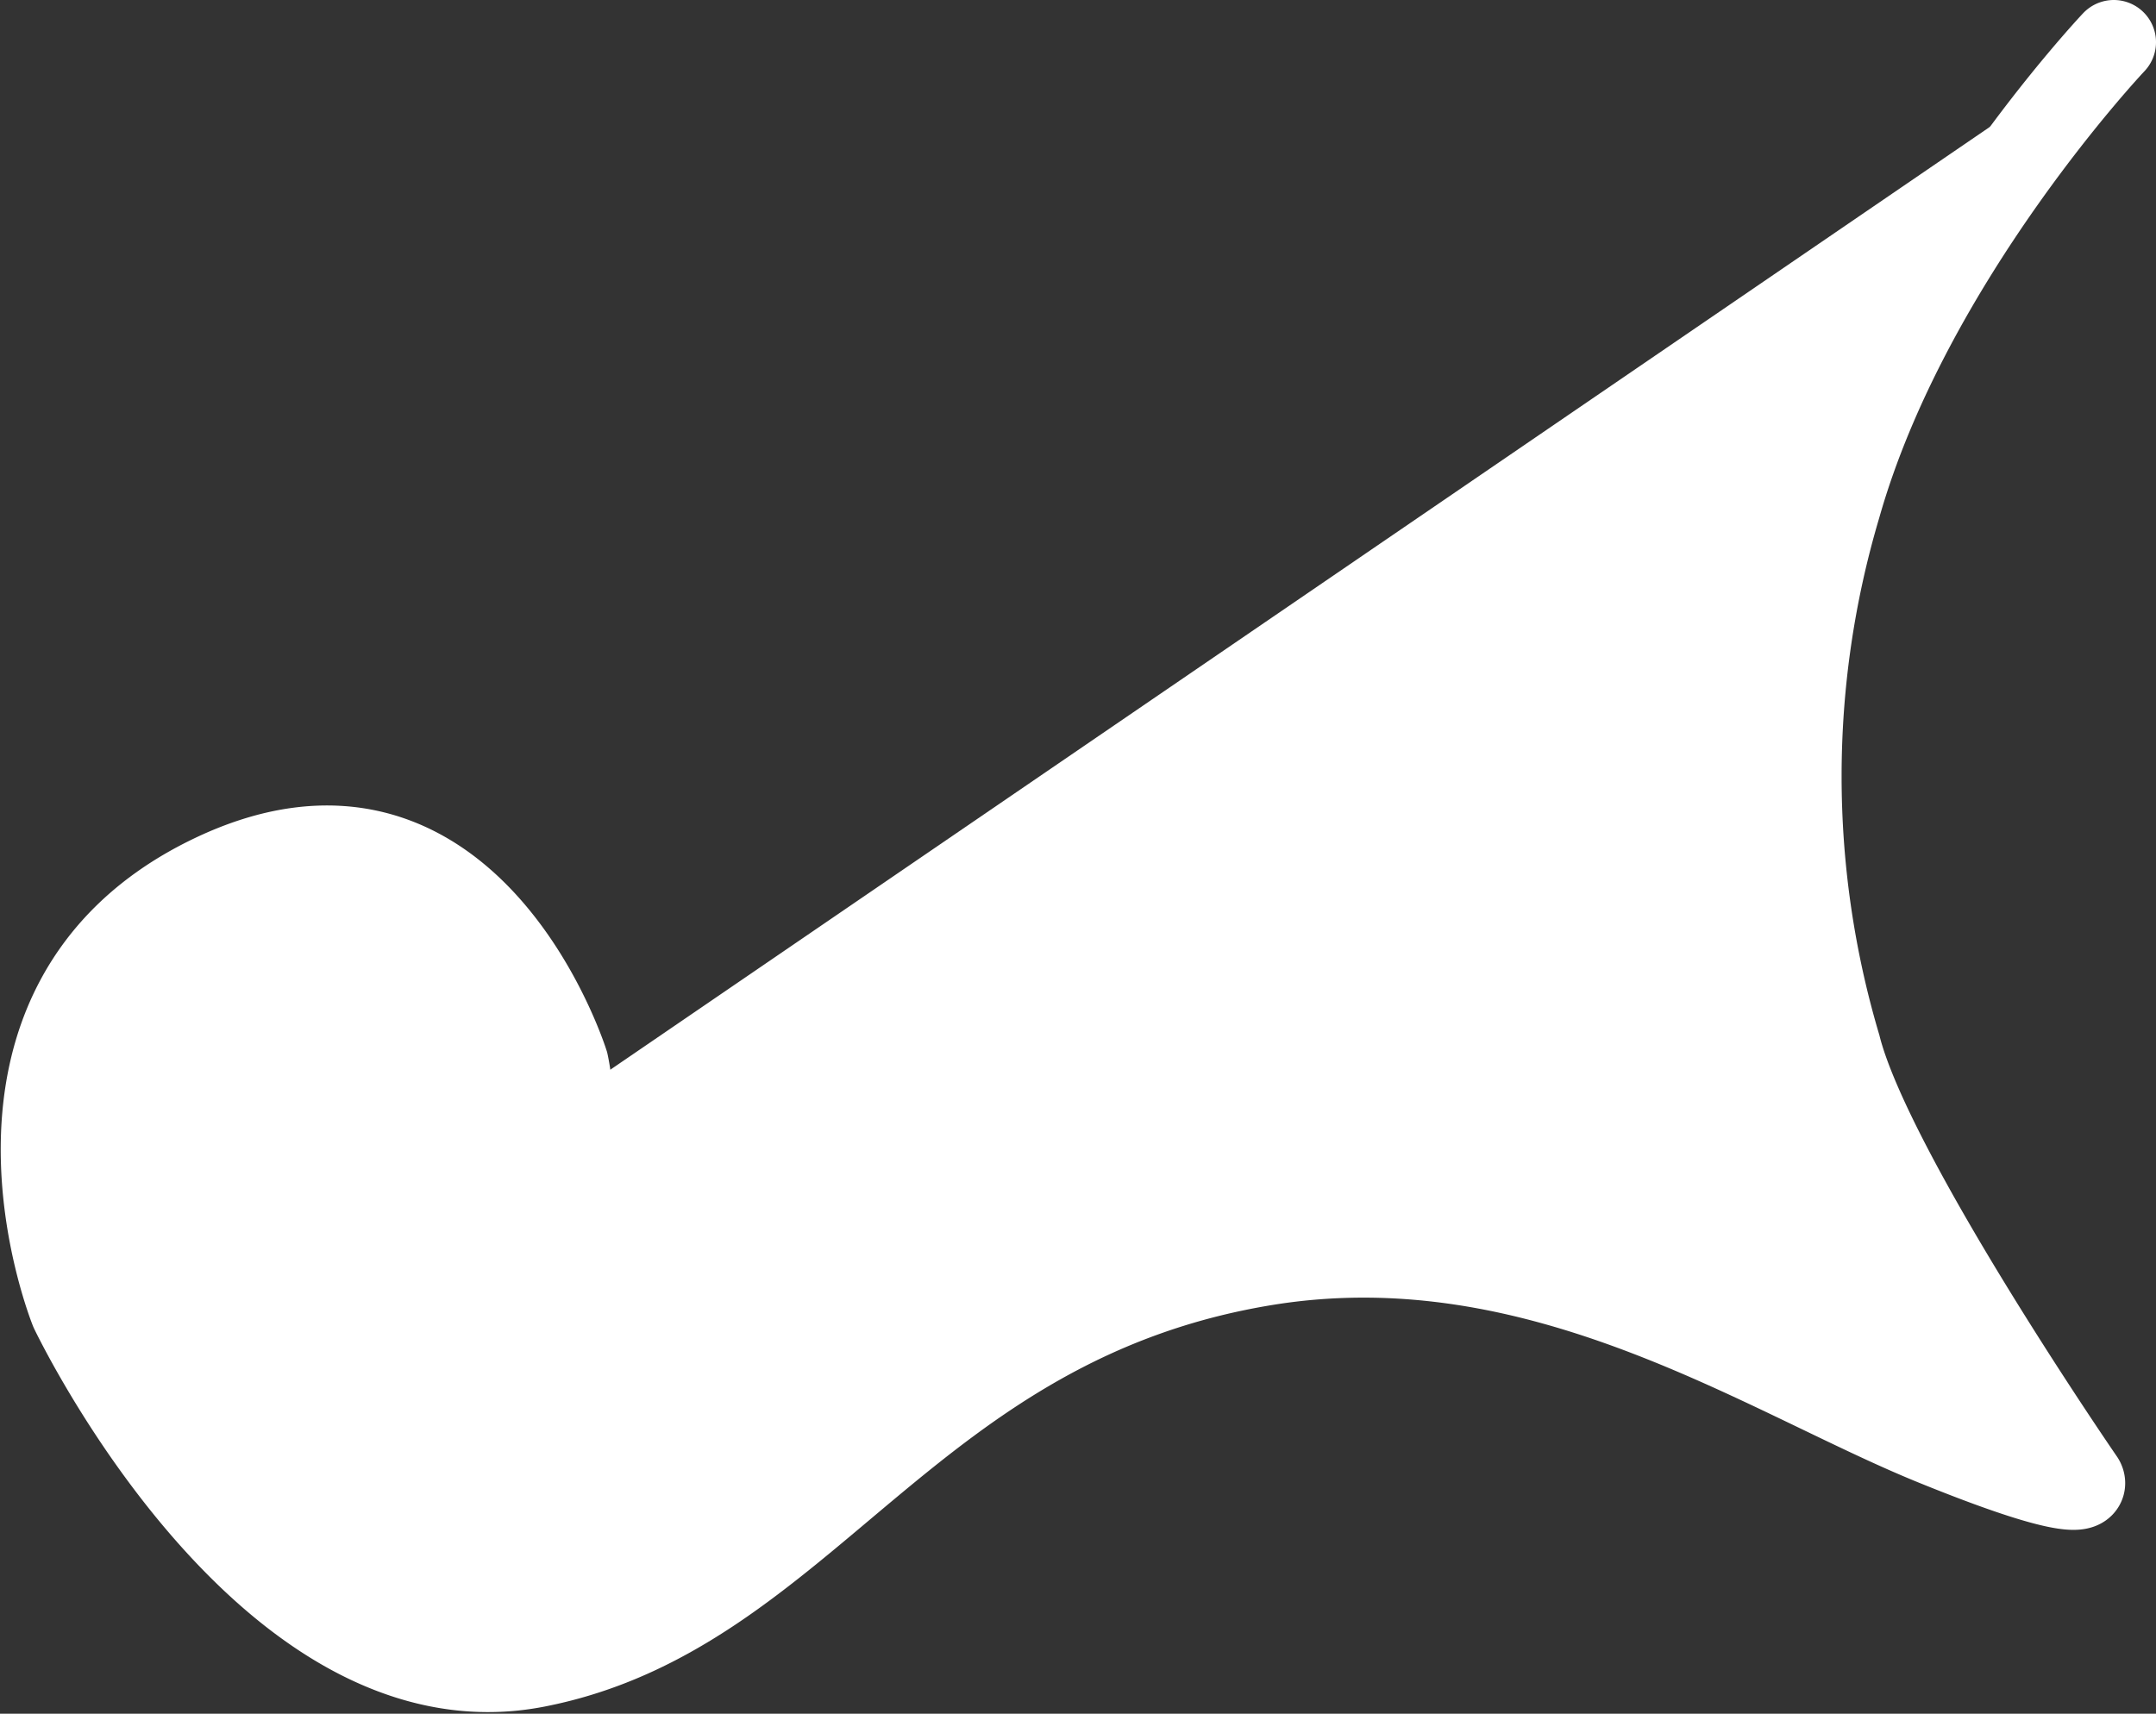
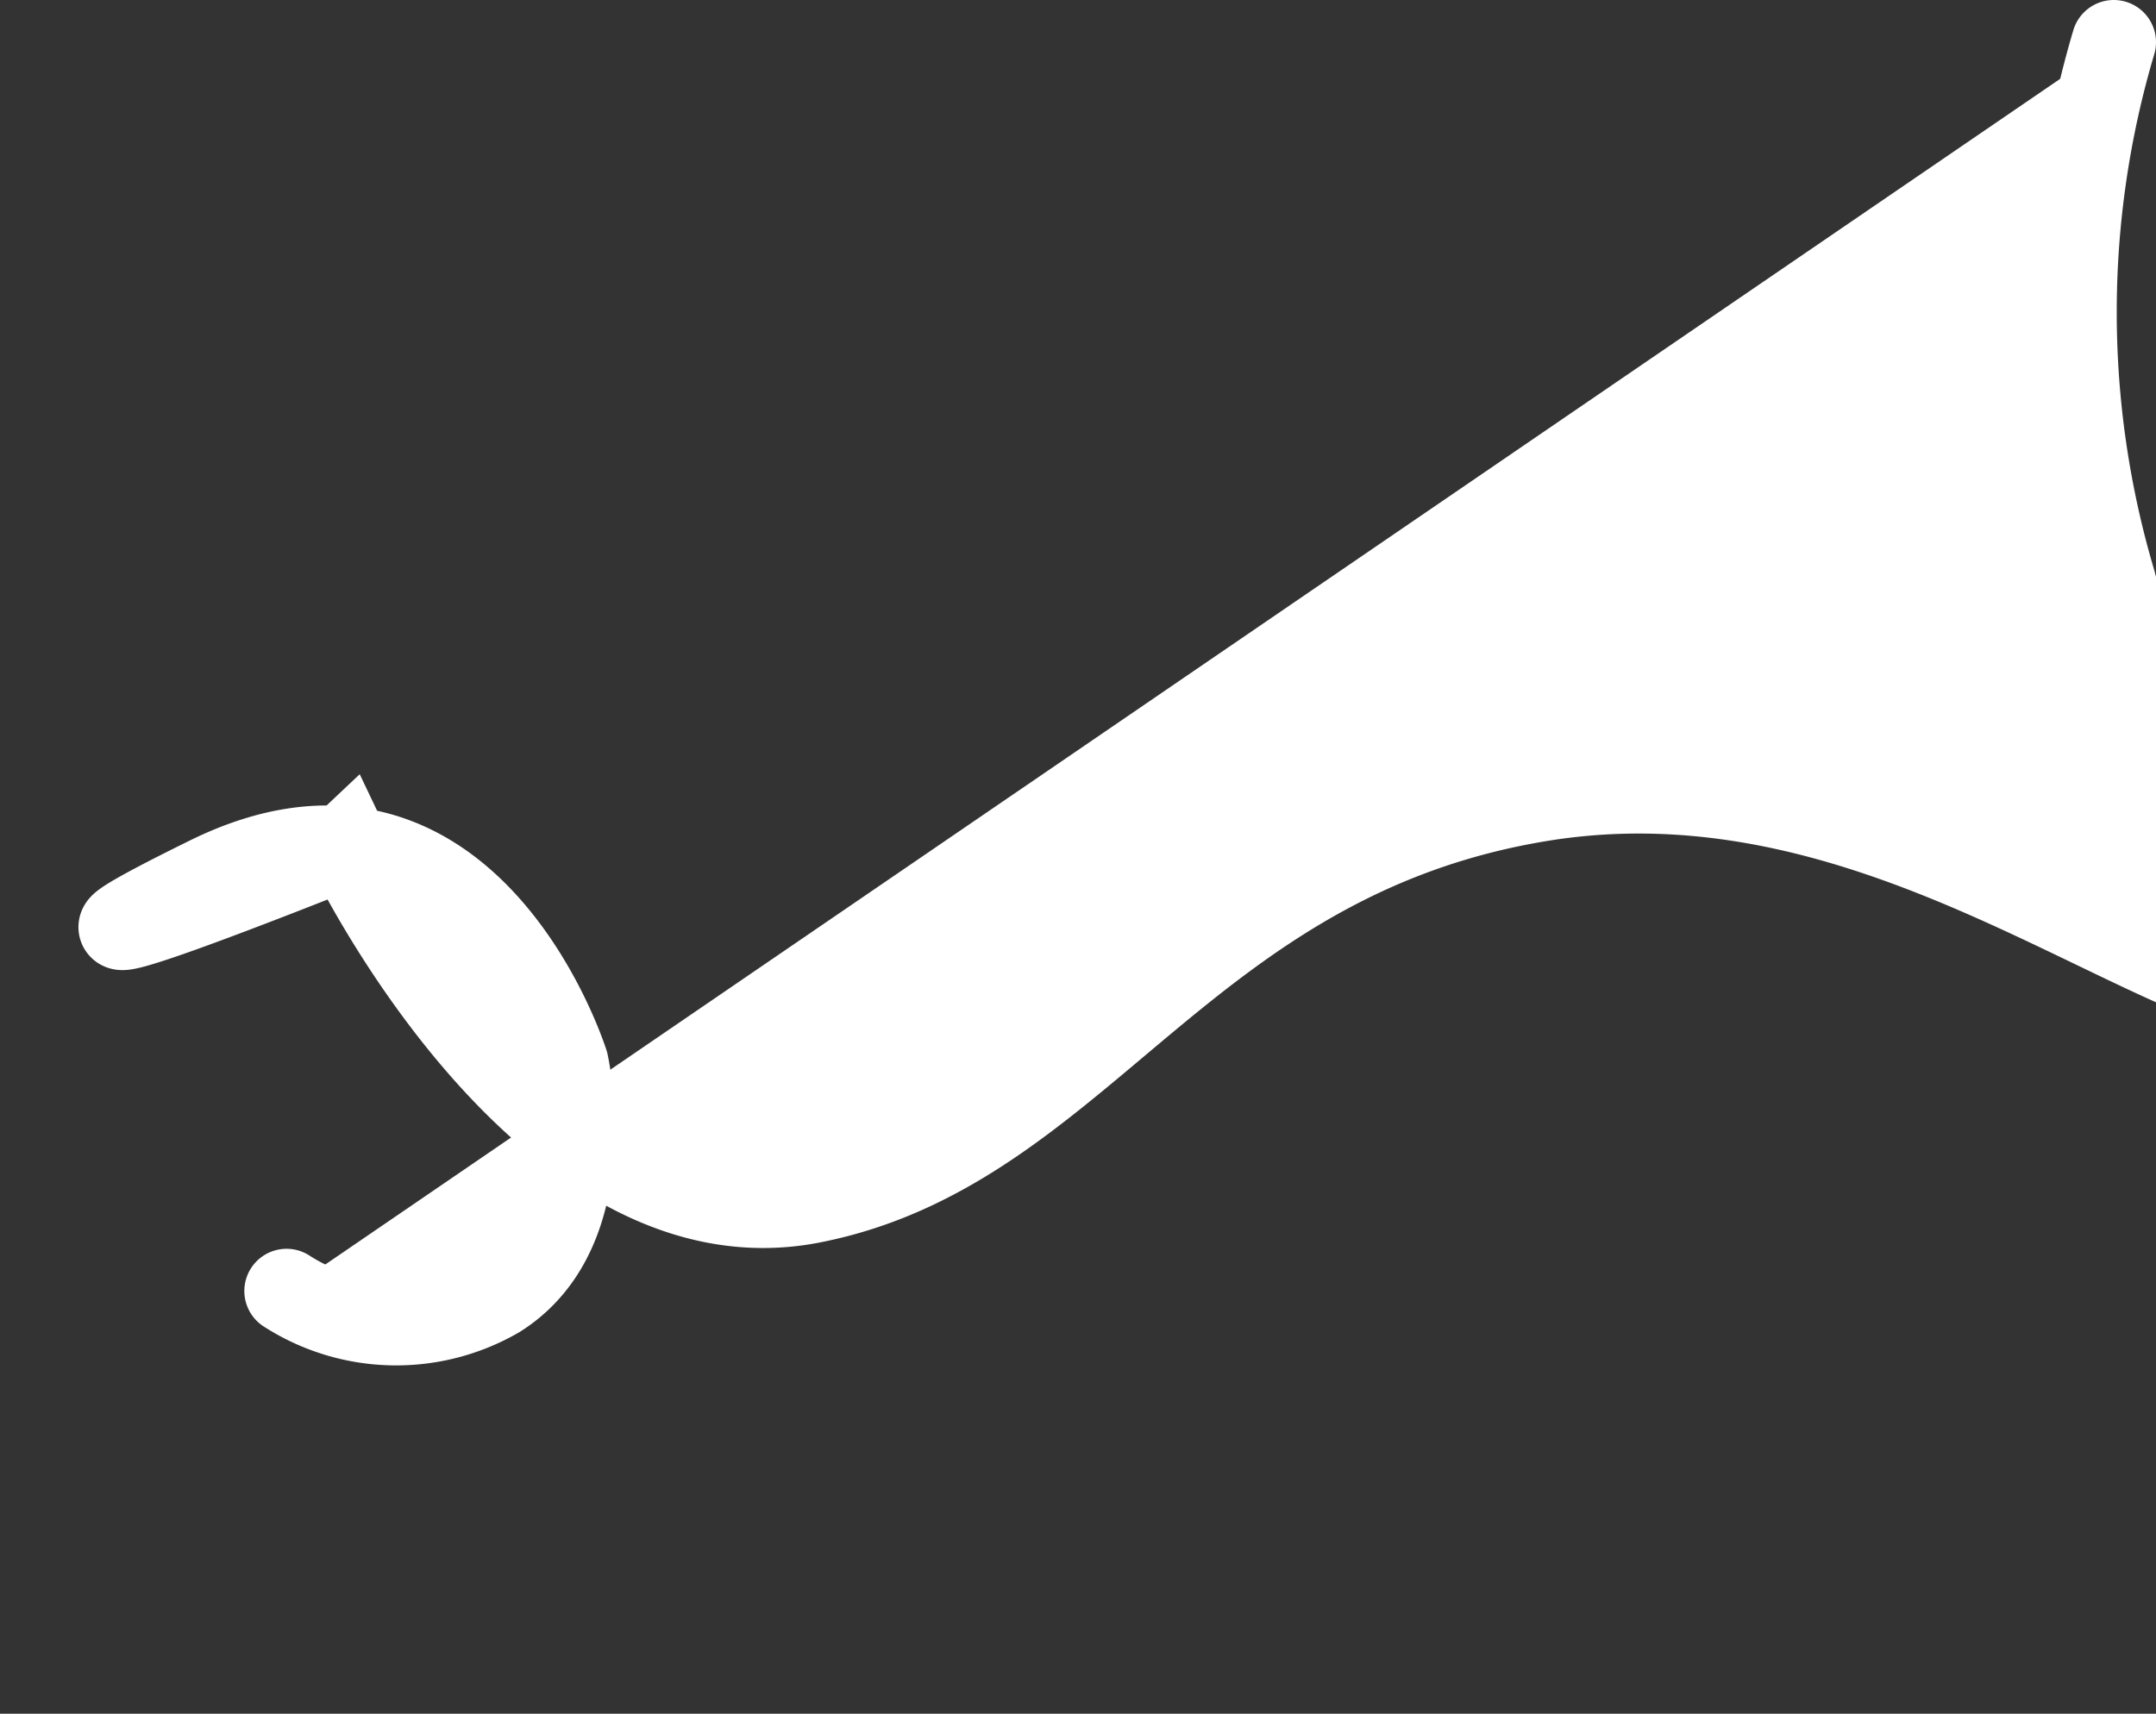
<svg xmlns="http://www.w3.org/2000/svg" id="Livello_2" data-name="Livello 2" viewBox="0 0 51.09 40.62">
  <rect x="0" y="0" width="51.09" height="40.62" fill="#333333" stroke="none" />
  <defs>
    <style>.cls-1{fill:#fff;stroke:#fff;stroke-linecap:round;stroke-miterlimit:10;stroke-width:2px;}</style>
  </defs>
  <title>deco</title>
-   <path class="cls-1" d="M53.67,6.42s-4.86,5.14-6.52,11a22.48,22.48,0,0,0,0,12.8c0.75,3,5.77,10.29,5.77,10.29s0.5,0.75-3.51-.88-9.33-5.31-15.81-4.27c-8.53,1.38-10.91,8.28-17.31,9.53s-11-8.41-11-8.41S2.37,29.27,8.52,26.24,17,30.62,17,30.62s0.88,3.94-1.63,5.52a4.8,4.8,0,0,1-5-.12" transform="translate(-3.58 -5.42)" />
+   <path class="cls-1" d="M53.67,6.42a22.48,22.48,0,0,0,0,12.8c0.75,3,5.77,10.29,5.77,10.29s0.5,0.75-3.51-.88-9.33-5.31-15.81-4.27c-8.53,1.38-10.91,8.28-17.31,9.53s-11-8.41-11-8.41S2.37,29.27,8.52,26.24,17,30.62,17,30.62s0.88,3.94-1.63,5.52a4.8,4.8,0,0,1-5-.12" transform="translate(-3.58 -5.42)" />
</svg>